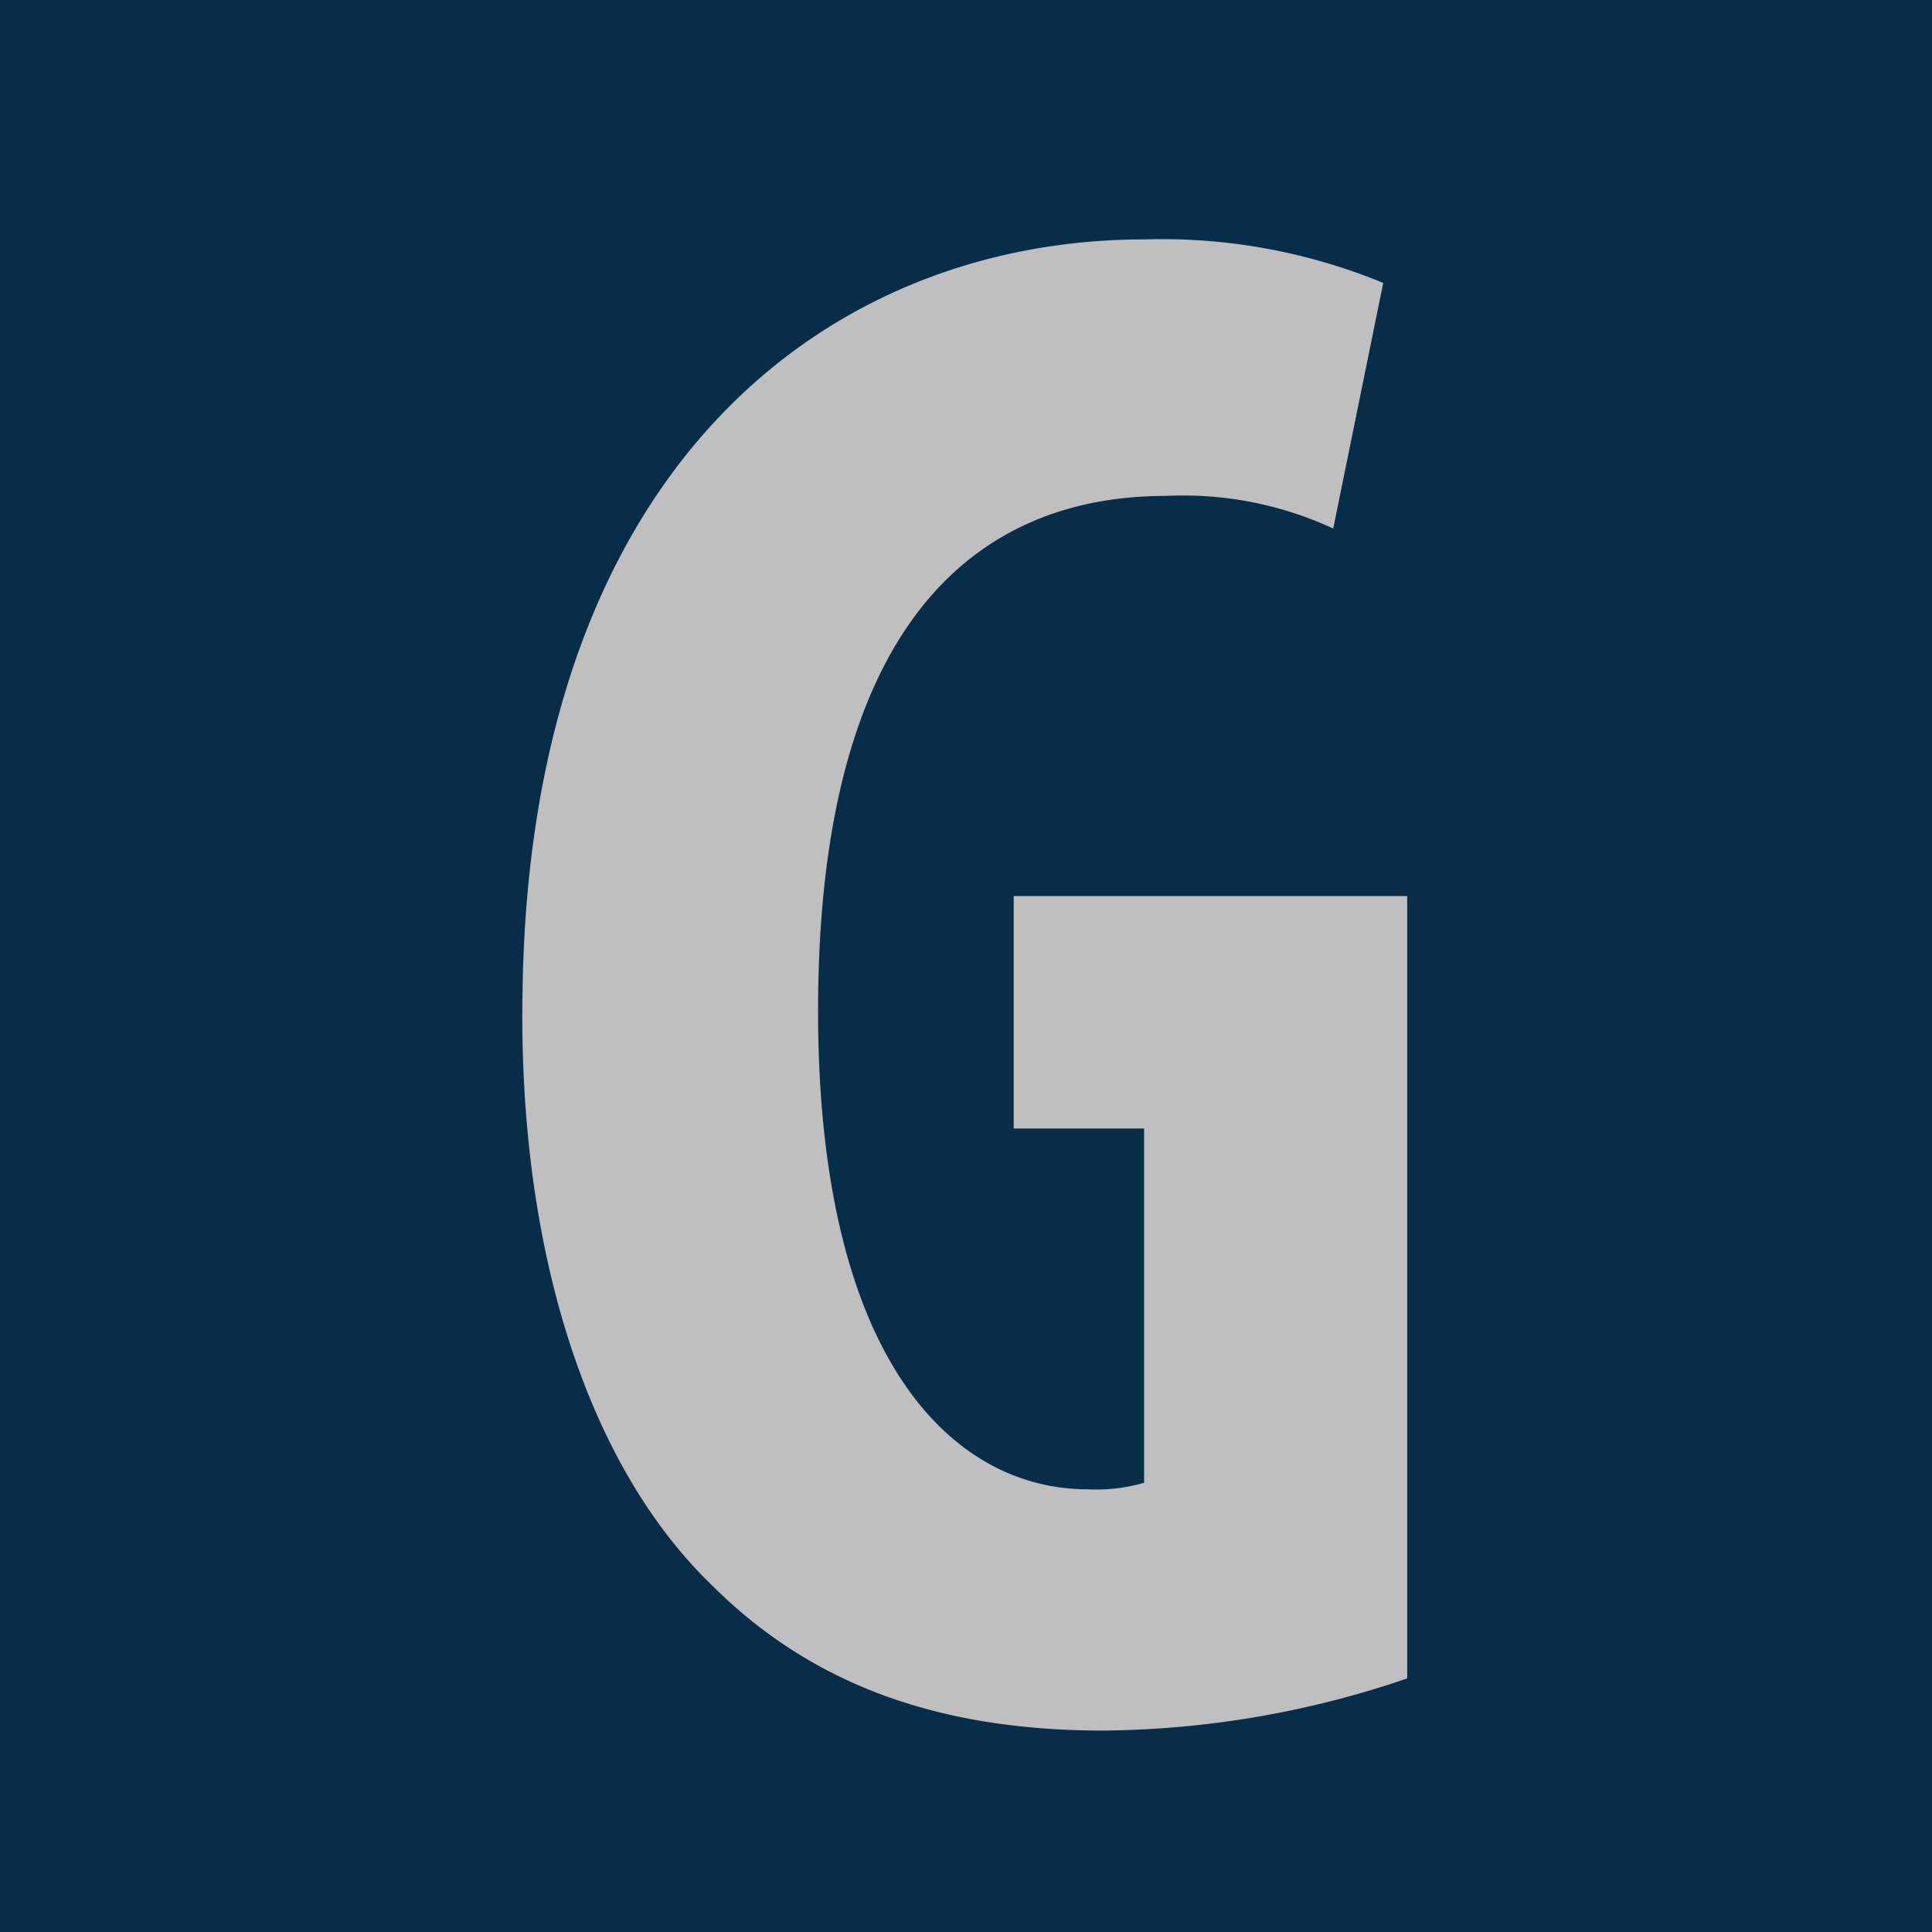
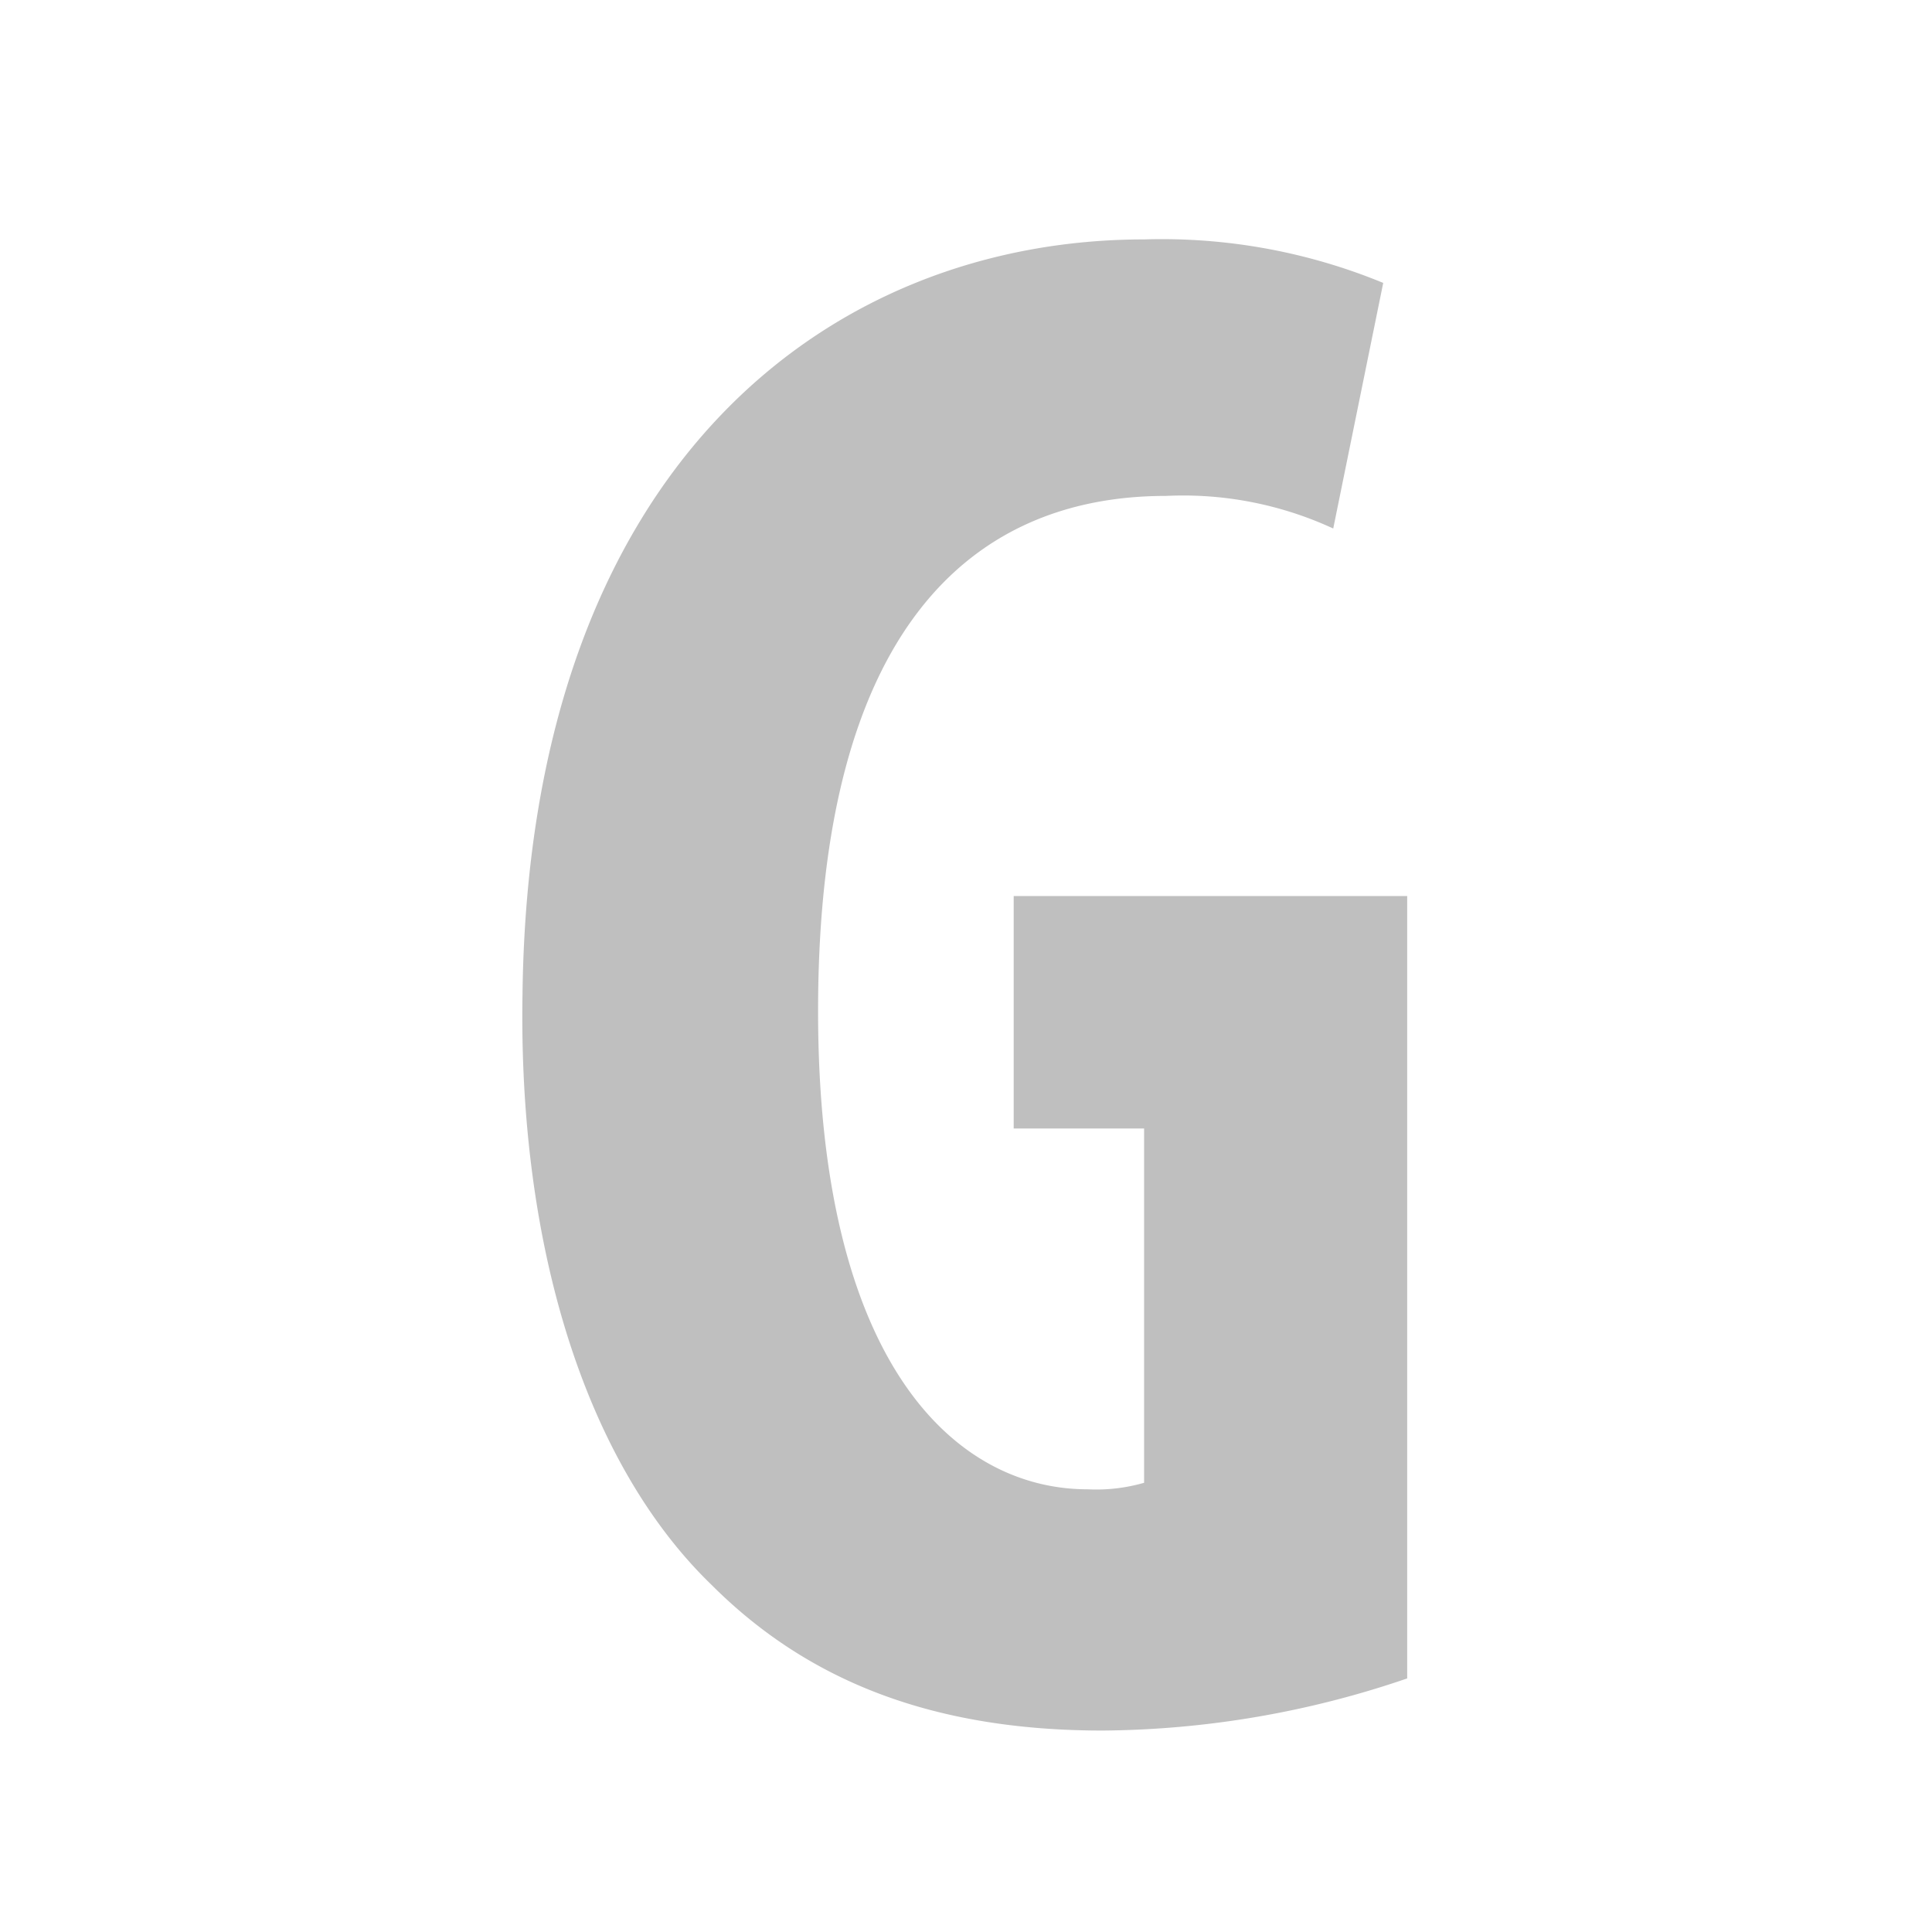
<svg xmlns="http://www.w3.org/2000/svg" id="Layer_1" data-name="Layer 1" viewBox="0 0 64 64">
  <defs>
    <style>.cls-1{fill:#072d49;}.cls-2{fill:#bfbfbf;}</style>
  </defs>
  <title>Genentech-Icon</title>
-   <rect class="cls-1" width="66" height="66" />
  <path class="cls-2" d="M46.615,55.6a31.778,31.778,0,0,1-10.081,1.727c-5.544,0-9.721-1.584-12.961-4.824-4.176-4.032-6.408-11.232-6.264-19.586C17.525,15.276,27.605,7.931,37.9,7.931a19.245,19.245,0,0,1,7.921,1.441l-1.656,8.136a11.845,11.845,0,0,0-5.544-1.08c-6.409,0-11.521,4.392-11.521,17.065,0,11.665,4.537,15.842,8.928,15.842a5.708,5.708,0,0,0,1.872-.216V37.382h-4.32v-7.7H46.615Z" />
</svg>